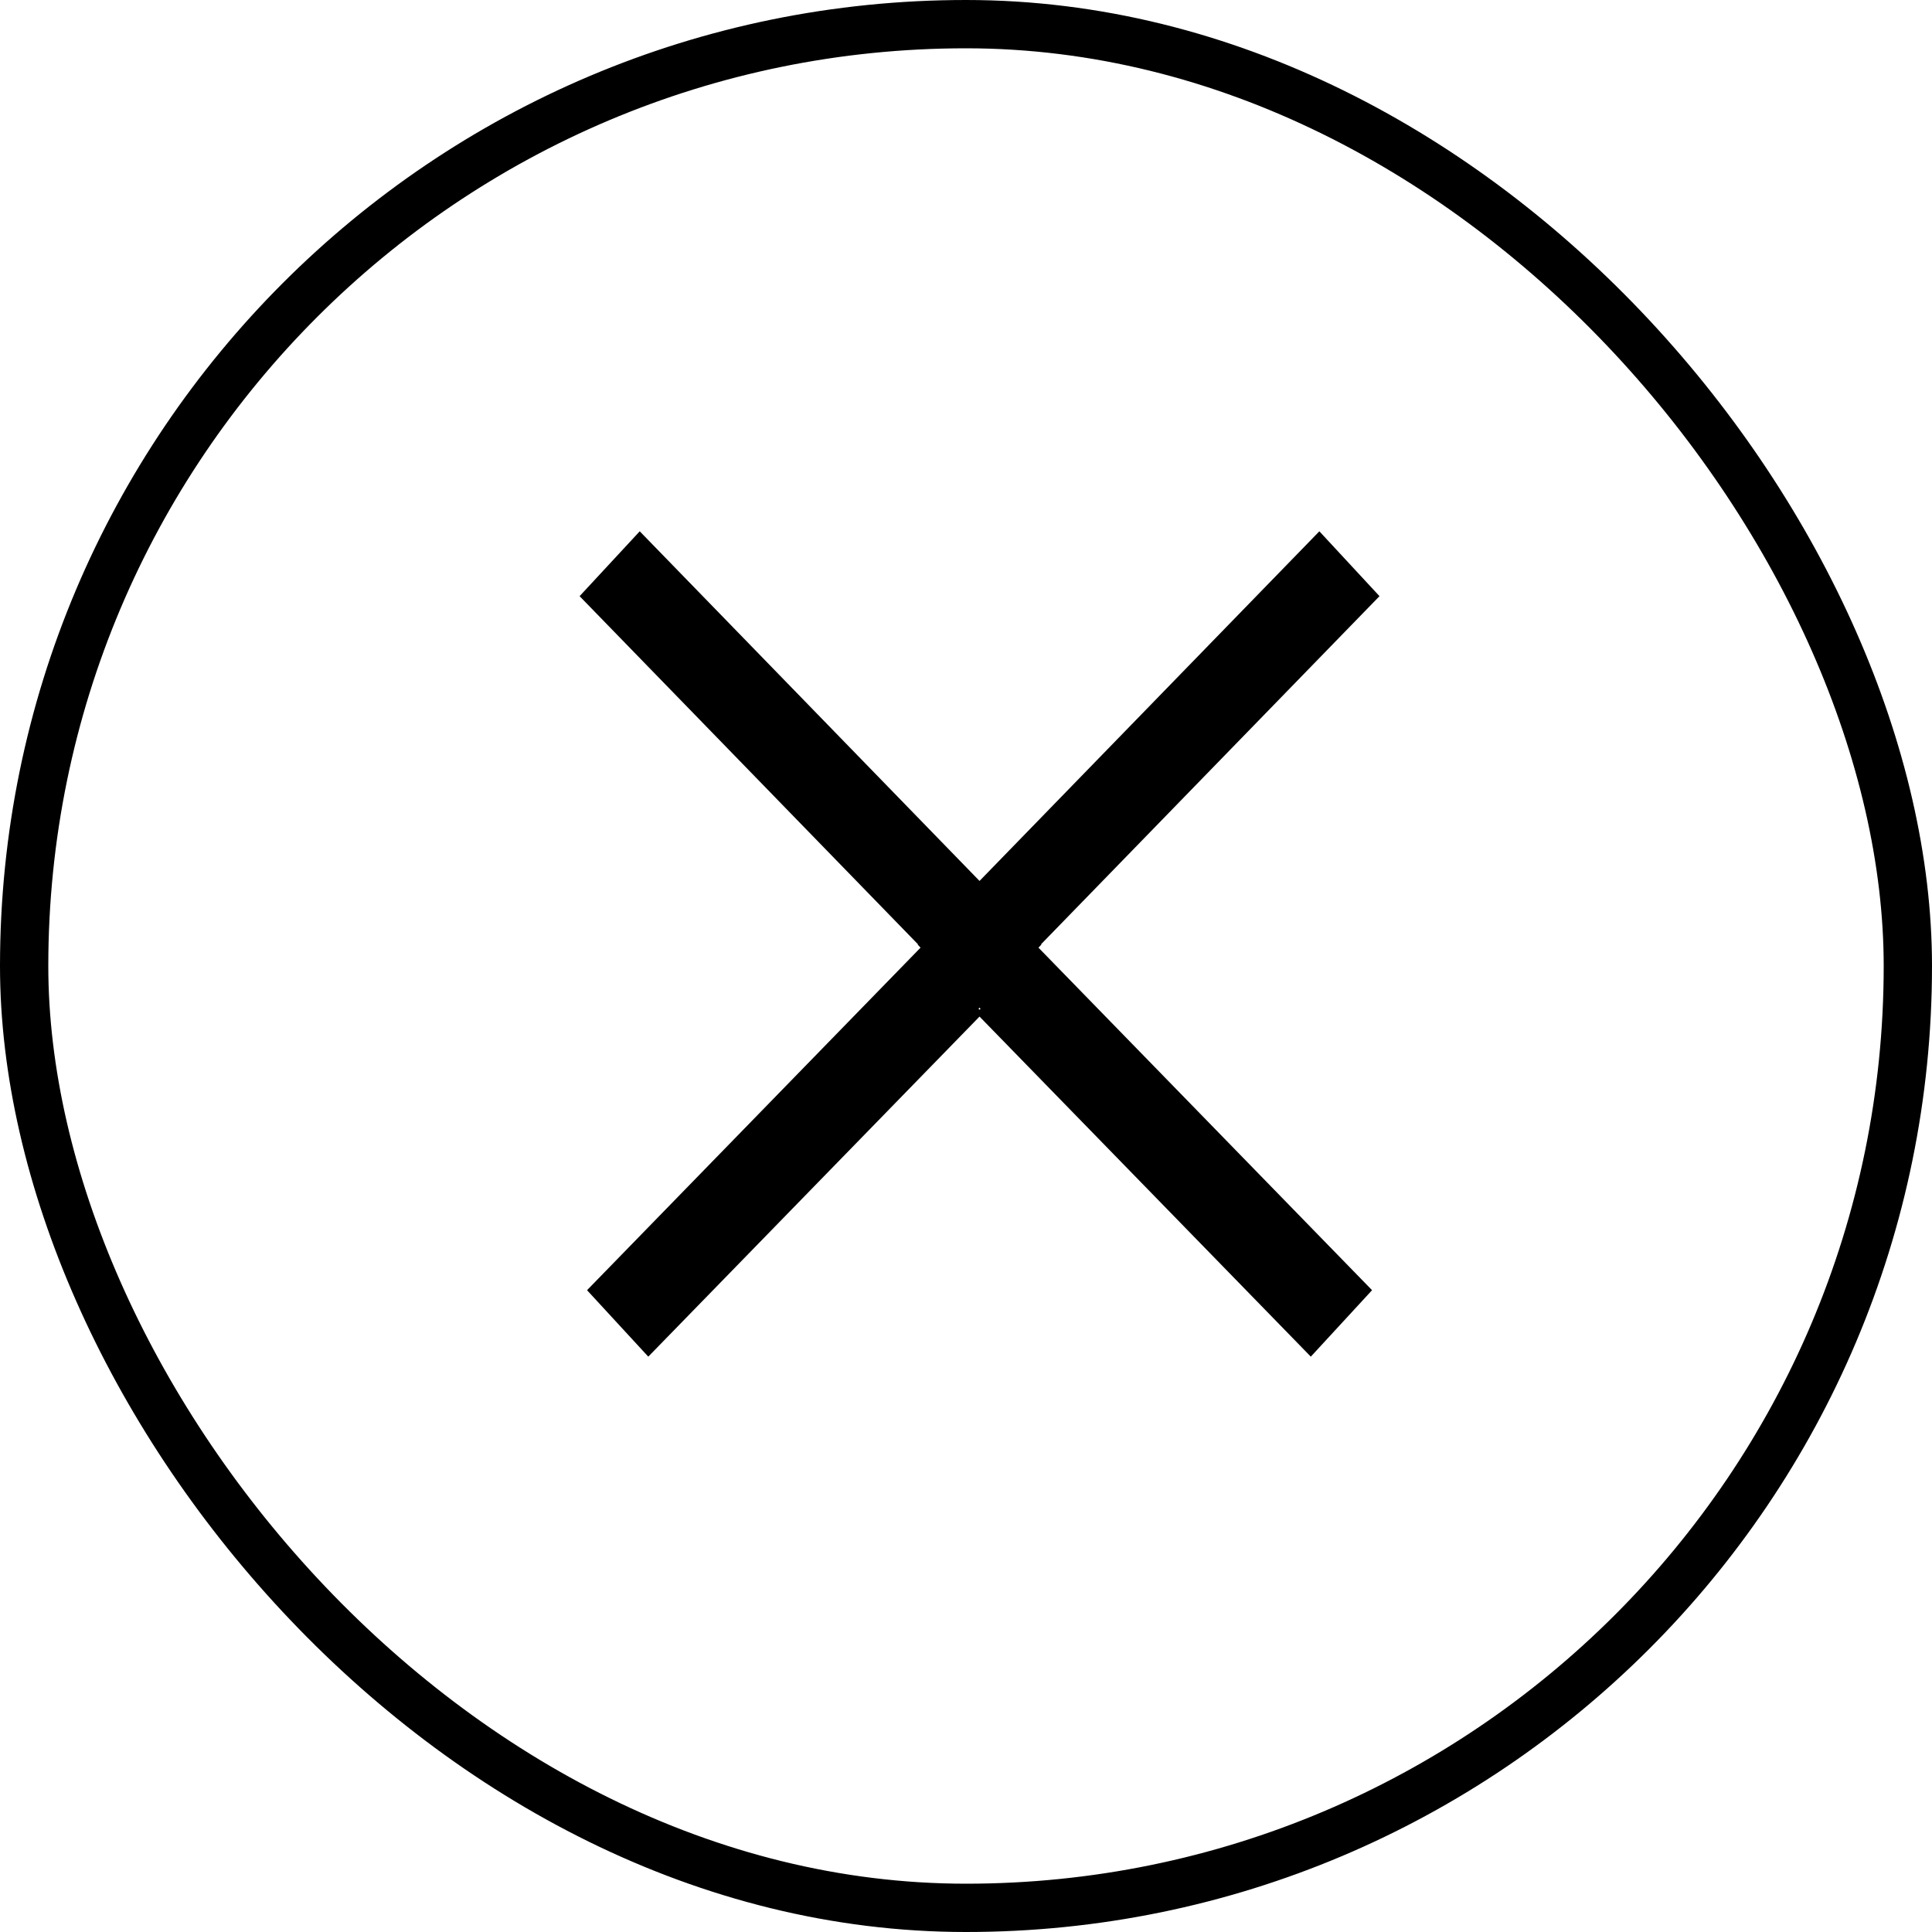
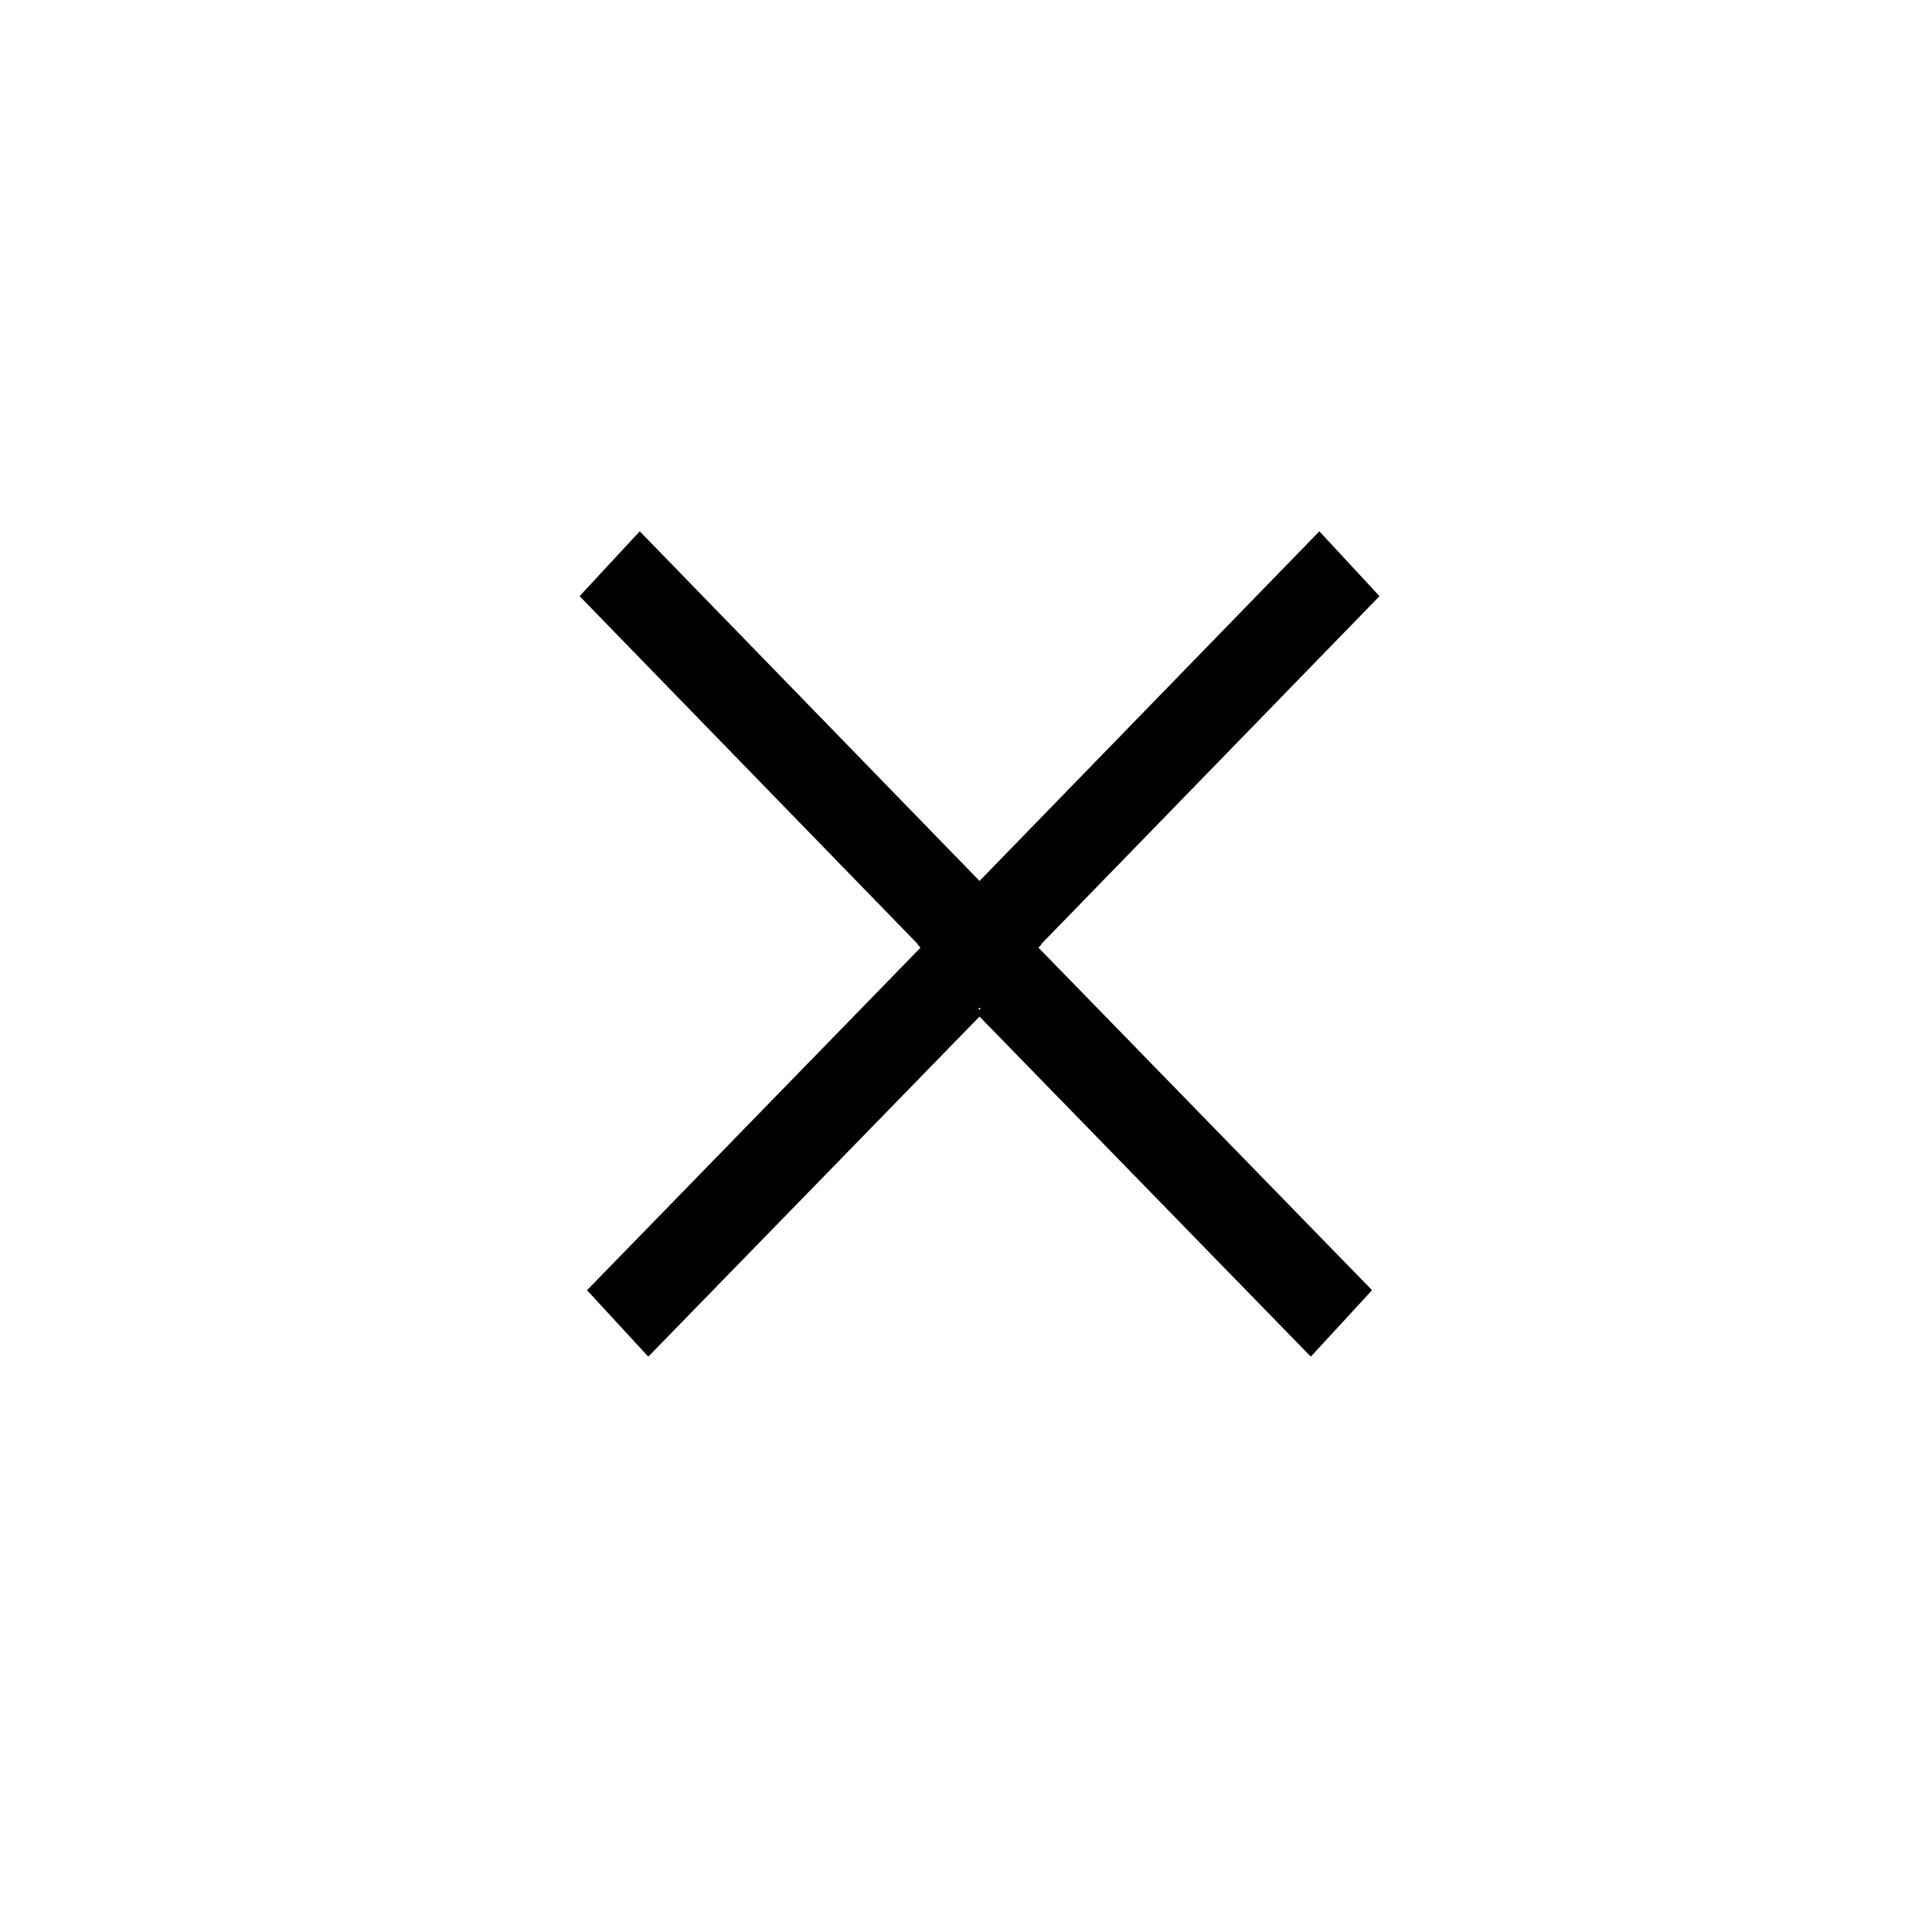
<svg xmlns="http://www.w3.org/2000/svg" width="40" height="40">
  <defs />
  <g fill="none" fill-rule="evenodd">
-     <rect width="39" height="39" x=".5" y=".5" stroke="#000" rx="19.5" />
-     <path fill="#000" d="M27.316 11l1.245 1.343L21.554 19.55l.007.007L21.5 19.62l6.907 7.092-1.268 1.376L20.28 21.047l-6.858 7.041-1.268-1.376L19.059 19.62 19 19.557 19.005 19.55 12 12.343 13.245 11 20.28 18.239 27.316 11zM20.28 20.862l-.021.022.021.023.021-.022-.021-.023z" />
+     <path fill="#000" d="M27.316 11l1.245 1.343L21.554 19.55l.007.007L21.5 19.62l6.907 7.092-1.268 1.376L20.28 21.047l-6.858 7.041-1.268-1.376L19.059 19.62 19 19.557 19.005 19.55 12 12.343 13.245 11 20.28 18.239 27.316 11M20.28 20.862l-.021.022.021.023.021-.022-.021-.023z" />
  </g>
</svg>